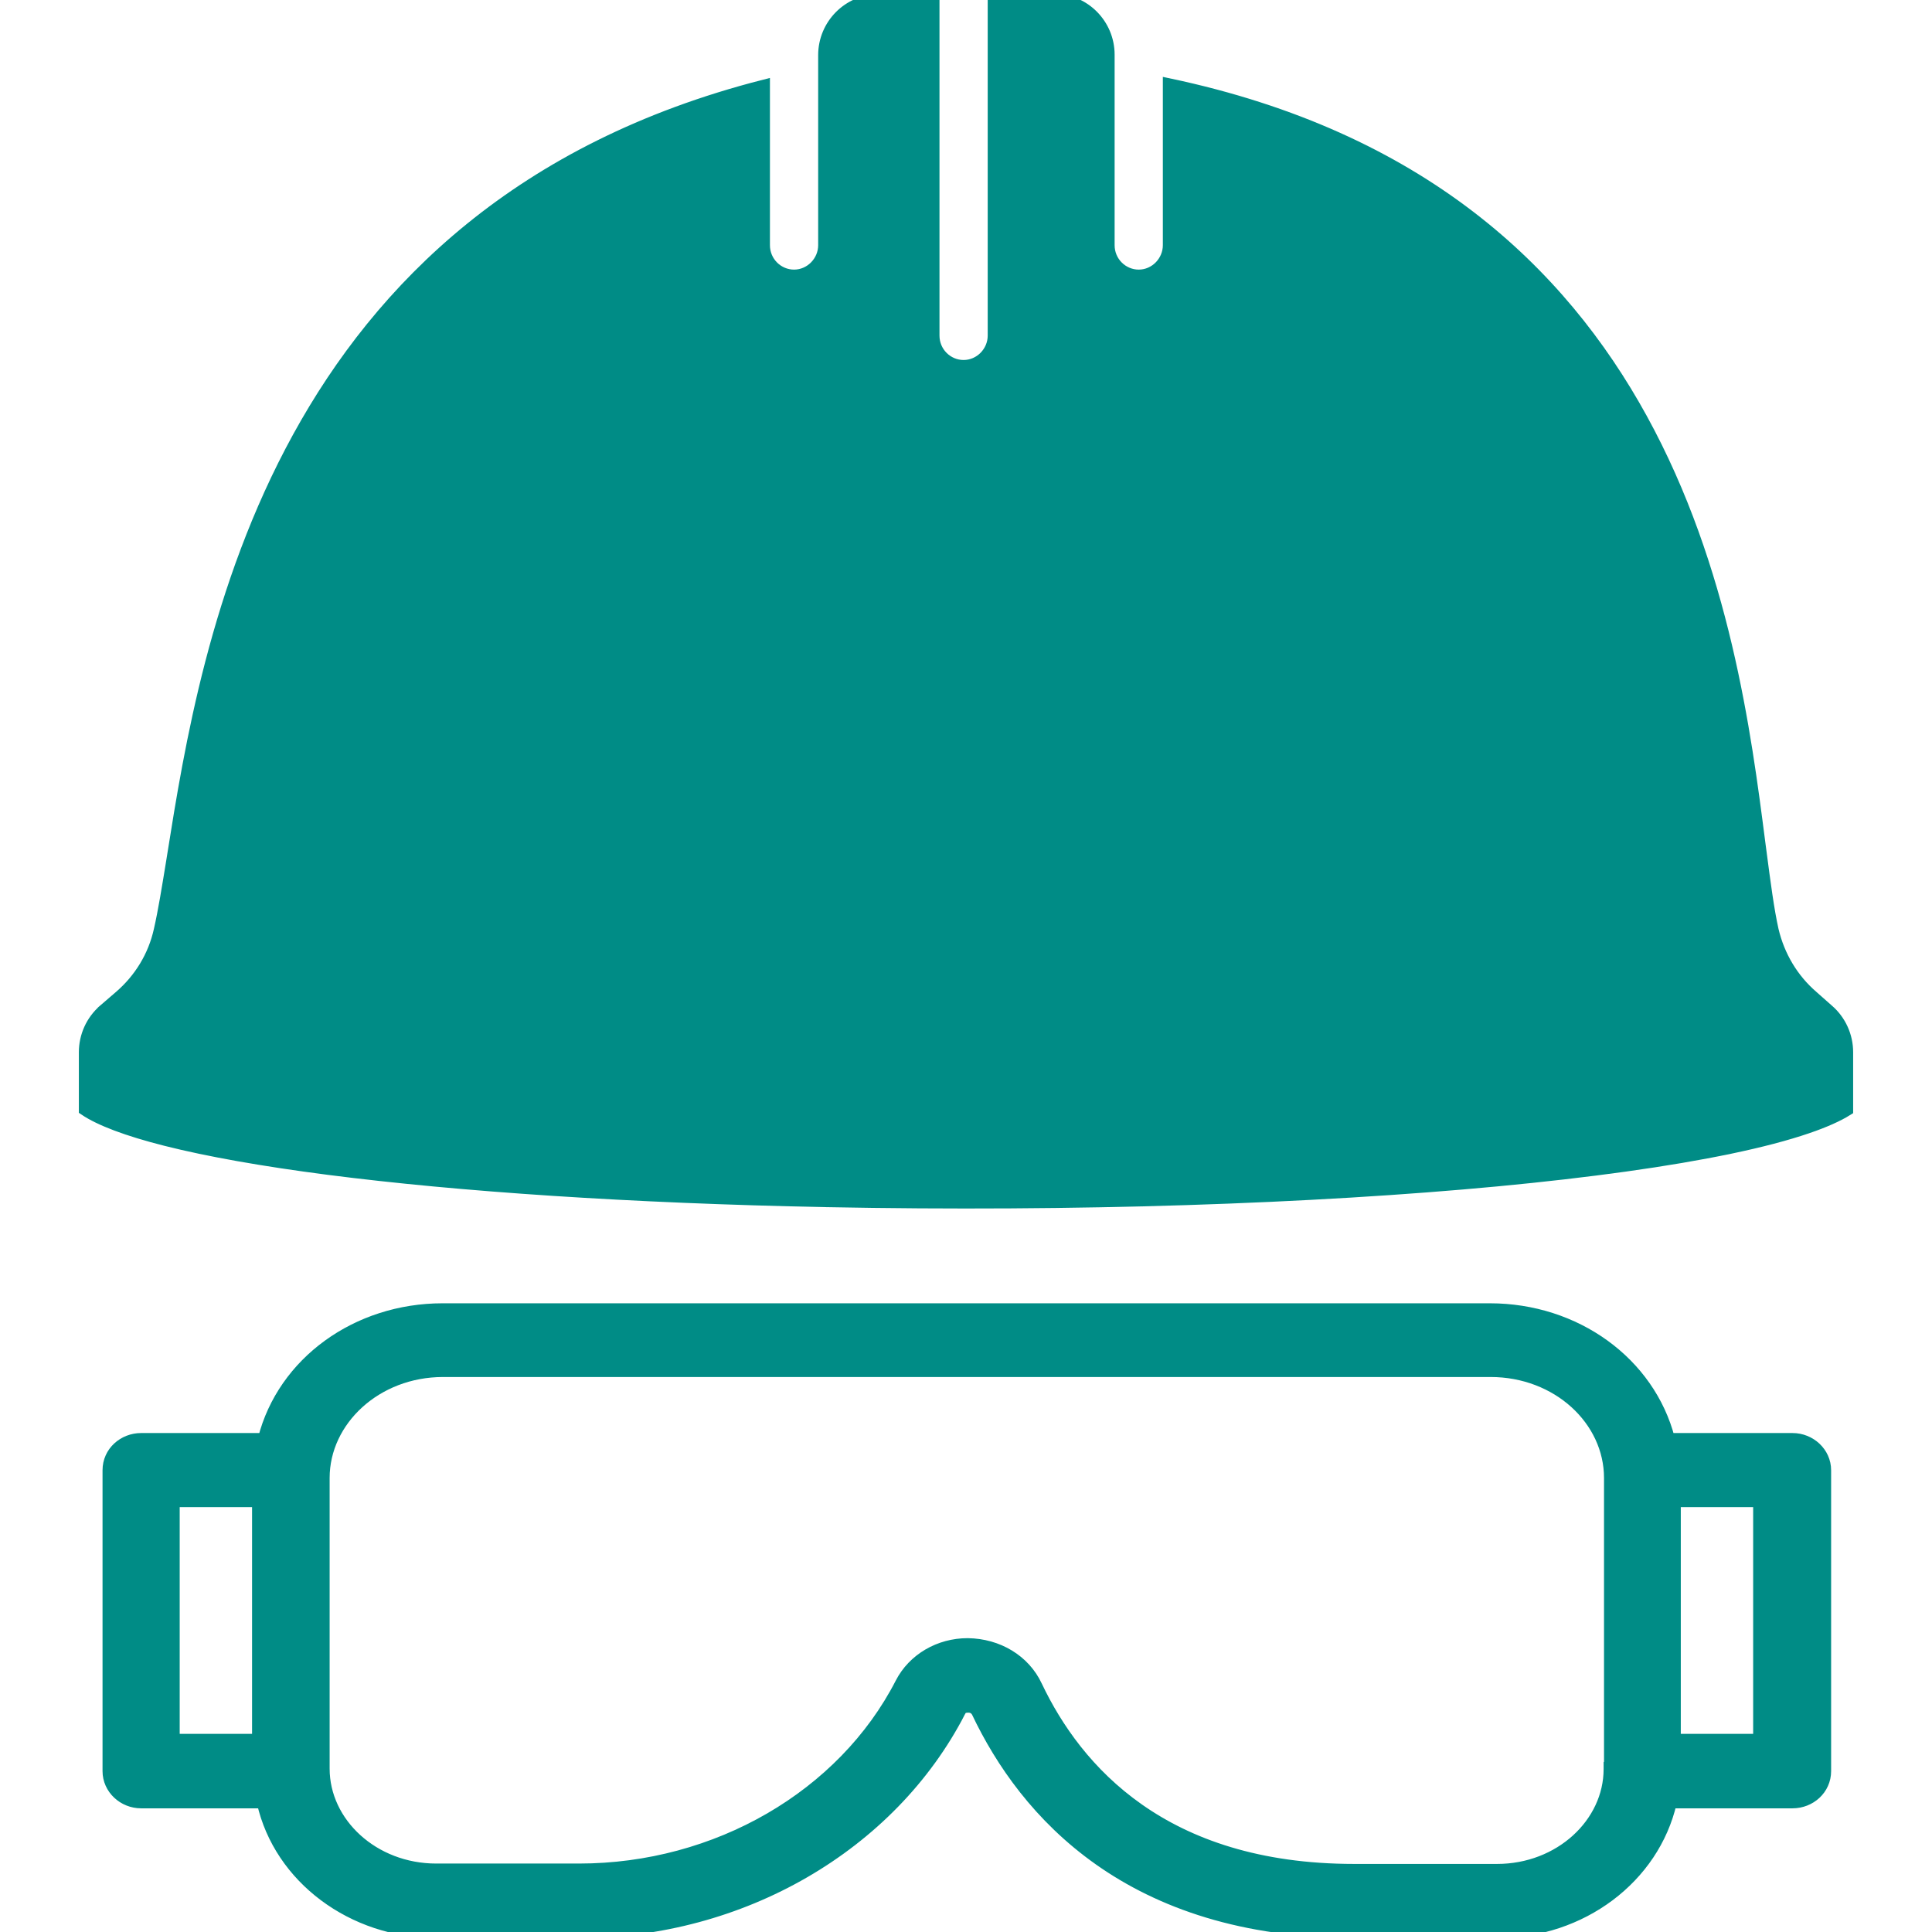
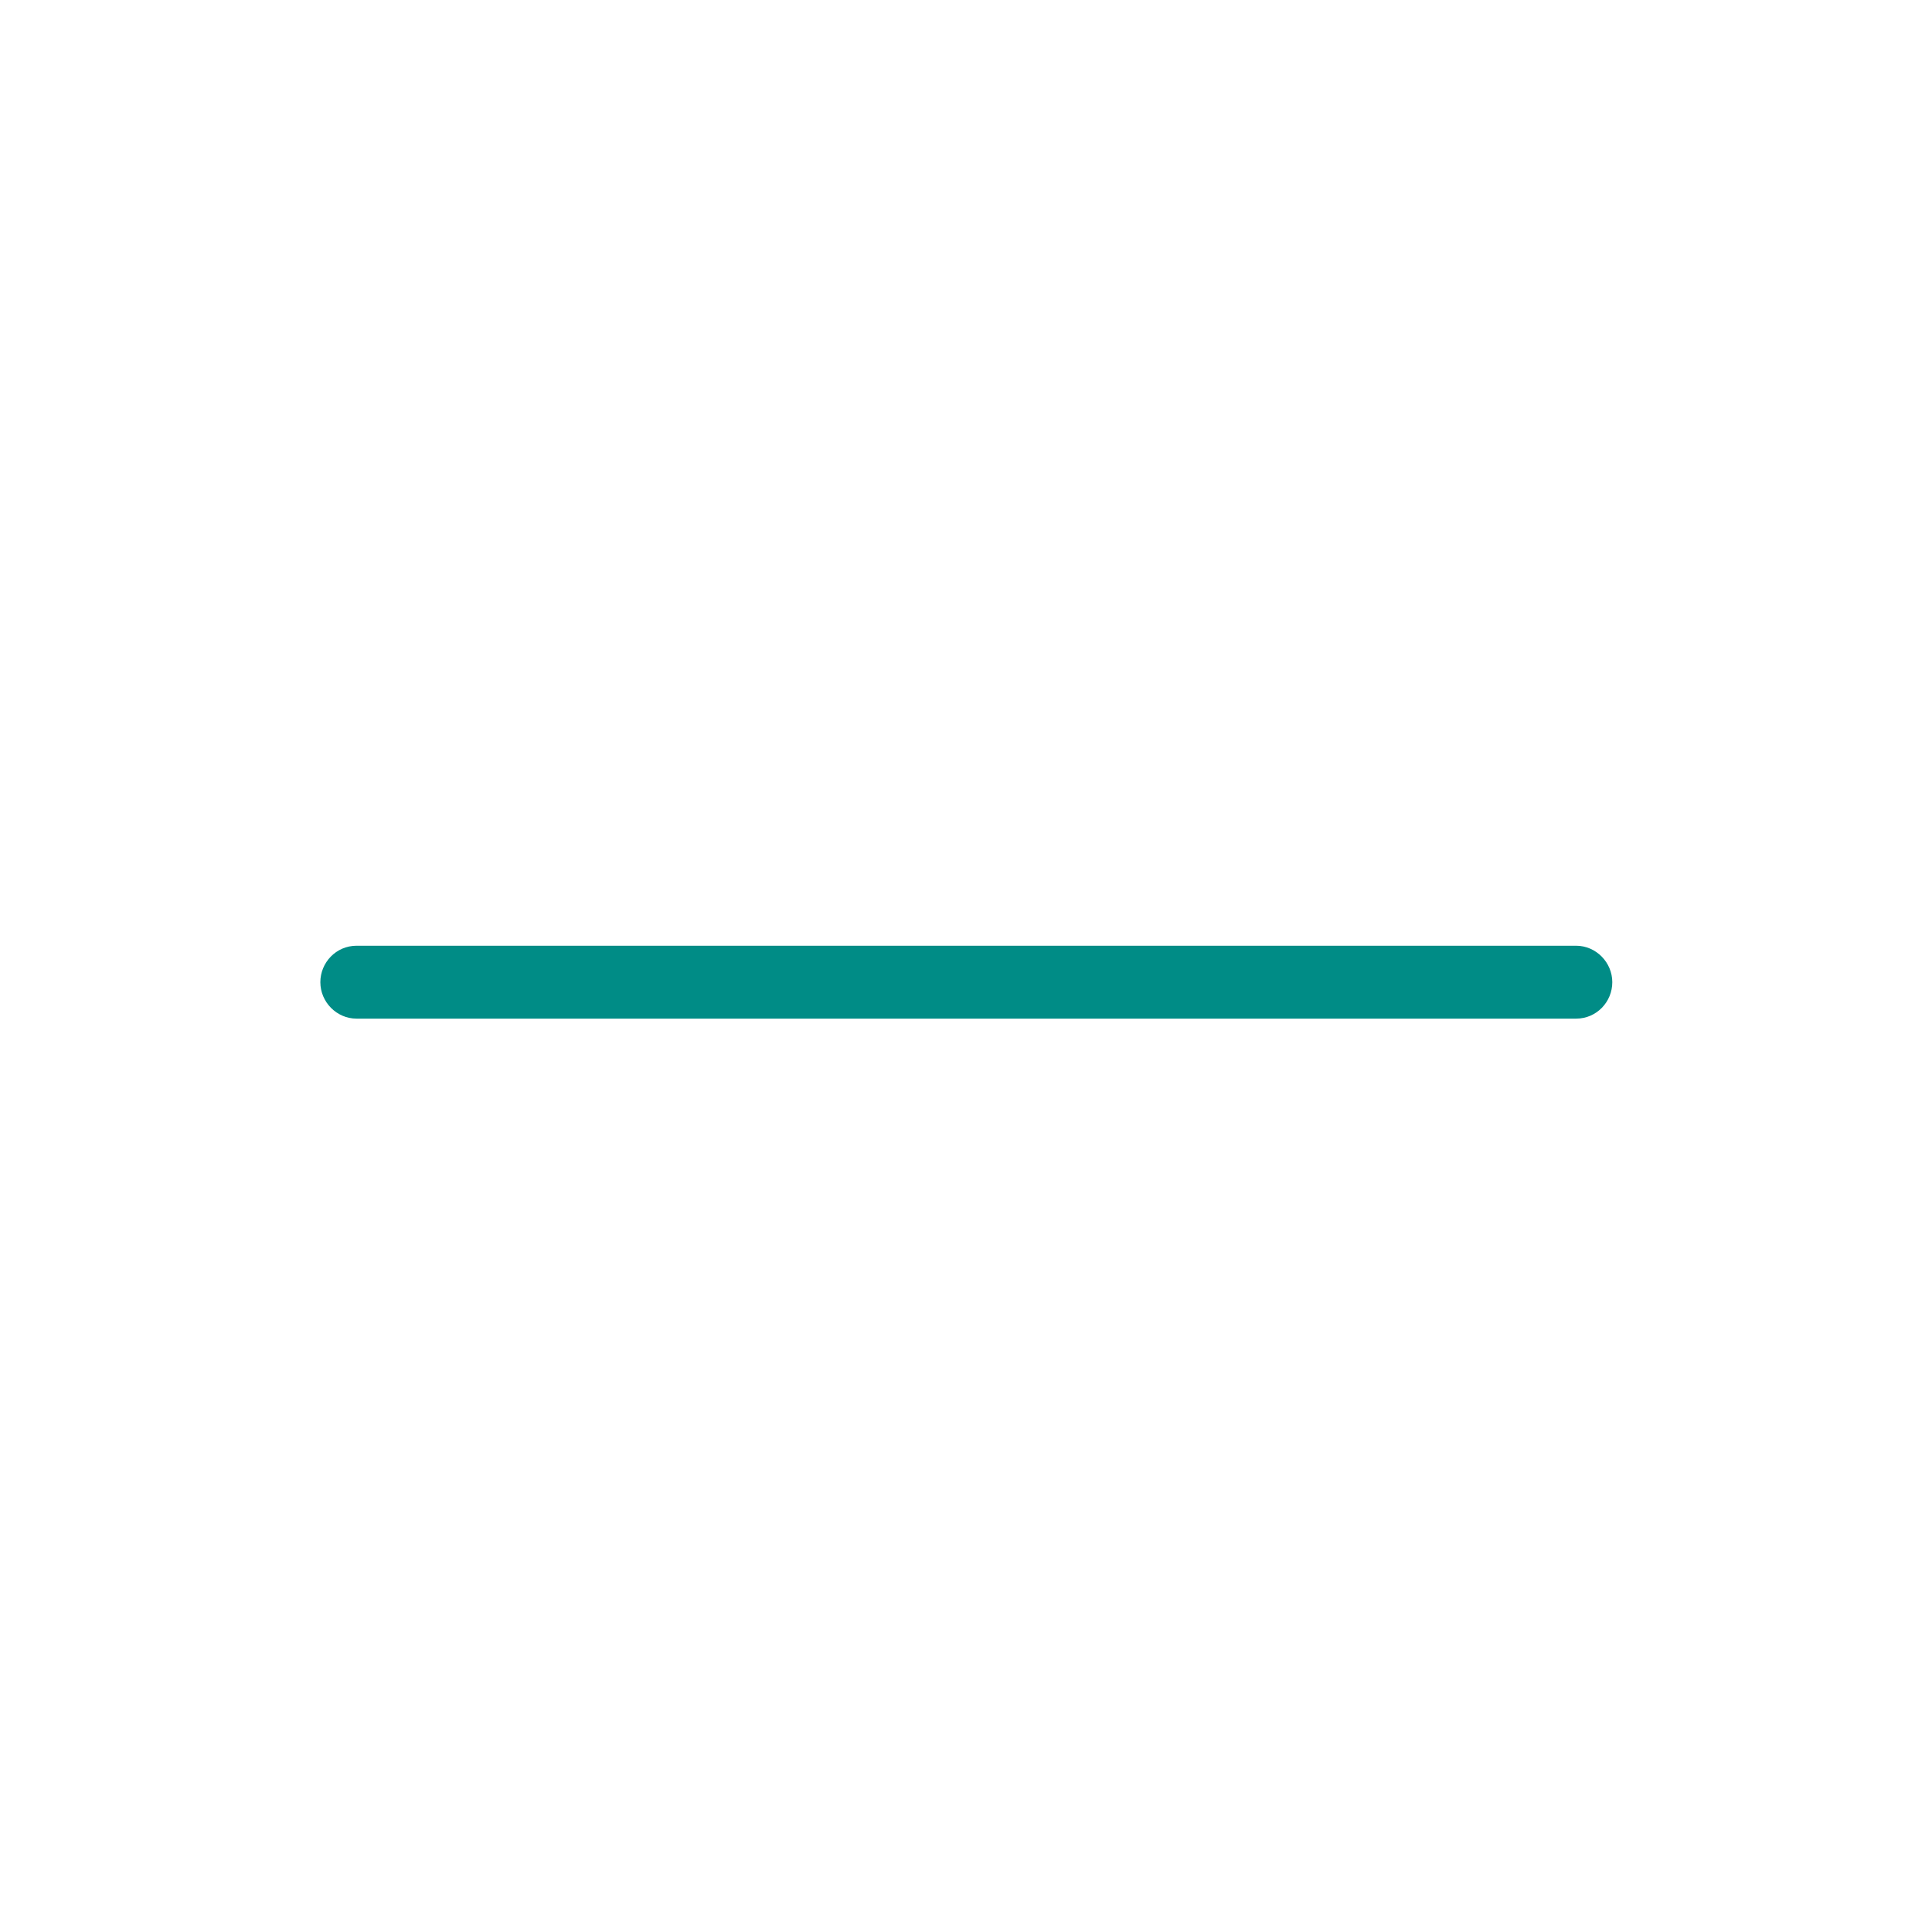
<svg xmlns="http://www.w3.org/2000/svg" xml:space="preserve" width="16.933mm" height="16.933mm" version="1.1" style="shape-rendering:geometricPrecision; text-rendering:geometricPrecision; image-rendering:optimizeQuality; fill-rule:evenodd; clip-rule:evenodd" viewBox="0 0 1693.32 1693.32">
  <defs>
    <style type="text/css">
   
    .str0 {stroke:#008C86;stroke-width:10.58;stroke-miterlimit:22.926}
    .fil0 {fill:#008C86}
   
  </style>
  </defs>
  <g id="Layer_x0020_1">
    <g id="_1612045016720">
-       <path class="fil0 str0" d="M151.71 750.1c29.91,-187.69 90.5,-565.63 517.82,-674.98l0 139.81c0,14.91 12.03,26.66 26.44,26.66 14.53,0 26.41,-12.25 26.41,-26.66l0 -166.65c0,-26.44 21.43,-47.94 47.19,-47.94l48.56 0 0 293.81c0,14.91 12.03,26.66 26.44,26.66 14.53,0 26.4,-12.25 26.4,-26.66l0 -294.15 53.5 0c25.75,0 47.16,21.5 47.16,47.93l0 167c0,14.91 12.03,26.66 26.44,26.66 14.53,0 26.4,-12.25 26.4,-26.66l0 -141.03c220.6,46.6 343.29,164.03 414.17,293.1 72.4,131.81 91,276.1 103.28,371.44l0 0.03c0.34,2.63 0.69,5.22 1.03,7.78 3.69,28.19 6.72,51.35 10.69,69.1l0 0 0.03 0.12c5.34,22.47 17.22,42.72 34.94,57.97 0,0 0.03,0.03 0.03,0.03l13.56 12 0.06 0.03c10.53,9.19 16.66,22.54 16.66,36.82l0 50.4c-8.16,5.1 -19.75,10.32 -34.84,15.47 -18.25,6.25 -40.97,12.22 -67.79,17.82 -53.62,11.18 -122.87,20.84 -203.75,28.5 -161.72,15.28 -369.07,22.46 -588.69,18.21 -170.82,-3.37 -321.23,-13.5 -435.79,-28.25 -57.28,-7.4 -105.44,-15.93 -142.57,-25.31 -34.21,-8.65 -57.93,-17.75 -71.09,-26.62l0 -50.22c0,-14.25 6.13,-27.6 16.66,-36.78 0,-0.04 0,-0.04 0,-0.04l13.97 -12.03c17.65,-15.15 30,-35.44 35,-58.09 3.71,-16.13 7.09,-37.03 11,-61 0.21,-1.41 0.43,-2.81 0.68,-4.25l0 -0.03z" />
-       <path class="fil0 str0" d="M1461.67 761l12.97 11.1c22.5,19.28 35.25,47.53 35.25,77.28l0 62.53c0,7.41 -3.28,14.38 -8.03,19.19l-0.07 0.06c-10.87,10.78 -27.22,20.03 -47.22,28.13 -20.12,8.18 -44.72,15.5 -72.75,22.06 -56.06,13.09 -126.72,23.34 -204.84,31.22 -156.32,15.72 -343.45,21.94 -505.57,21.94 -38.94,0 -76.5,-0.35 -111.97,-1.07l902.23 -272.44z" />
      <path class="fil0 str0" d="M1381.42 834.19l-1068.92 0c-15,0 -26.44,12.38 -26.44,26.66 0,14.44 11.91,26.65 26.44,26.65l1068.92 0c15.03,0 26.4,-12.34 26.4,-26.65 0,-14.41 -11.87,-26.66 -26.4,-26.66z" />
-       <path class="fil0 str0" d="M841.19 1499.82l0 0 0.09 -0.15c0.85,-1.72 1.69,-2.47 2.47,-2.91 0.85,-0.47 2.32,-0.97 5.04,-0.97 3.59,0 6.31,1.75 7.9,4.66 20.81,43.84 54.1,92.12 107.03,129.44 53.1,37.43 125.44,63.43 223.6,63.43l125.13 0c73.4,0 136.72,-47.62 151.91,-113.68l106.72 0c15.21,0 28.53,-11.54 28.53,-27.35l0 -263.66c0,-15.34 -13.19,-27.34 -28.53,-27.34l-0.69 0 -107.66 0c-17.44,-67.03 -81.84,-113.72 -156.94,-113.72l-917.85 0c-75.1,0 -139.54,46.69 -156.63,113.72l-107.63 0c-15.22,0 -28.53,11.5 -28.53,27.34l0 263.66c0,15.35 13.19,27.35 28.53,27.35l106.69 0c14.91,66.09 78.63,113.68 151.94,113.68l125.13 0c142.03,0 273.06,-75.59 333.75,-193.5zm569.95 46.38l-0.35 0.37 0 3.94c0,47.81 -43.5,88.44 -98.69,88.44l-125.12 0c-84.25,0 -145.1,-22.13 -189.16,-53.06 -44.13,-30.94 -72,-71.13 -89.53,-108.04 -10.5,-22.53 -33.69,-36.4 -60.07,-36.78l0 0 -0.15 0c-24.69,0 -47.41,13.13 -58.29,34.35 -50.78,98.81 -161.53,163.19 -282.34,163.19l-125.13 0c-55.19,0 -98.69,-40.63 -98.69,-88.47l0 -254.76c0,-50.65 45.97,-93.78 104.66,-93.78l918.2 0c58.72,0 104.66,42.78 104.66,93.78l0 250.82zm-1184.93 -21.28l-74 0 0 -209.29 74 0 0 209.29zm1315.65 0l-74 0 0 -209.29 74 0 0 209.29z" />
    </g>
  </g>
</svg>